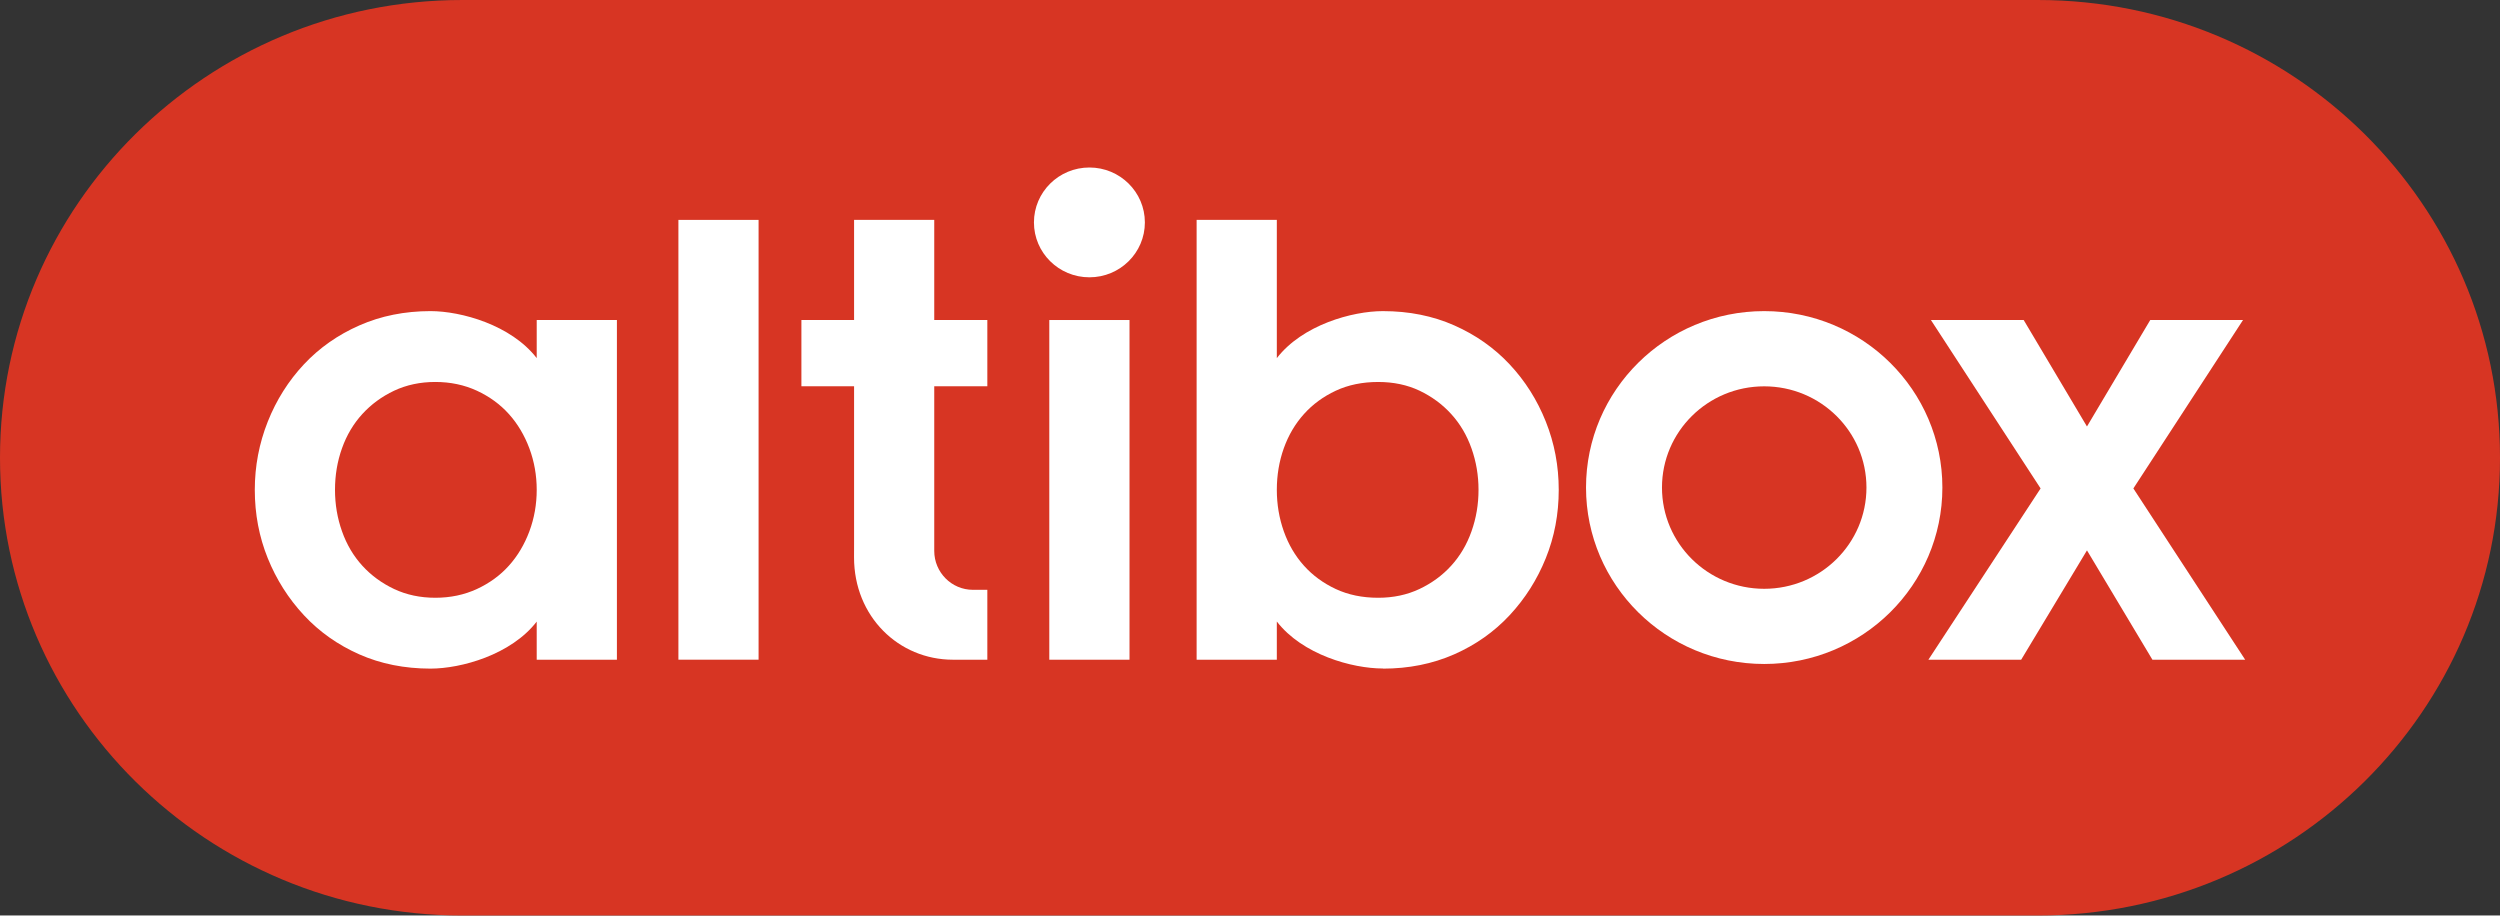
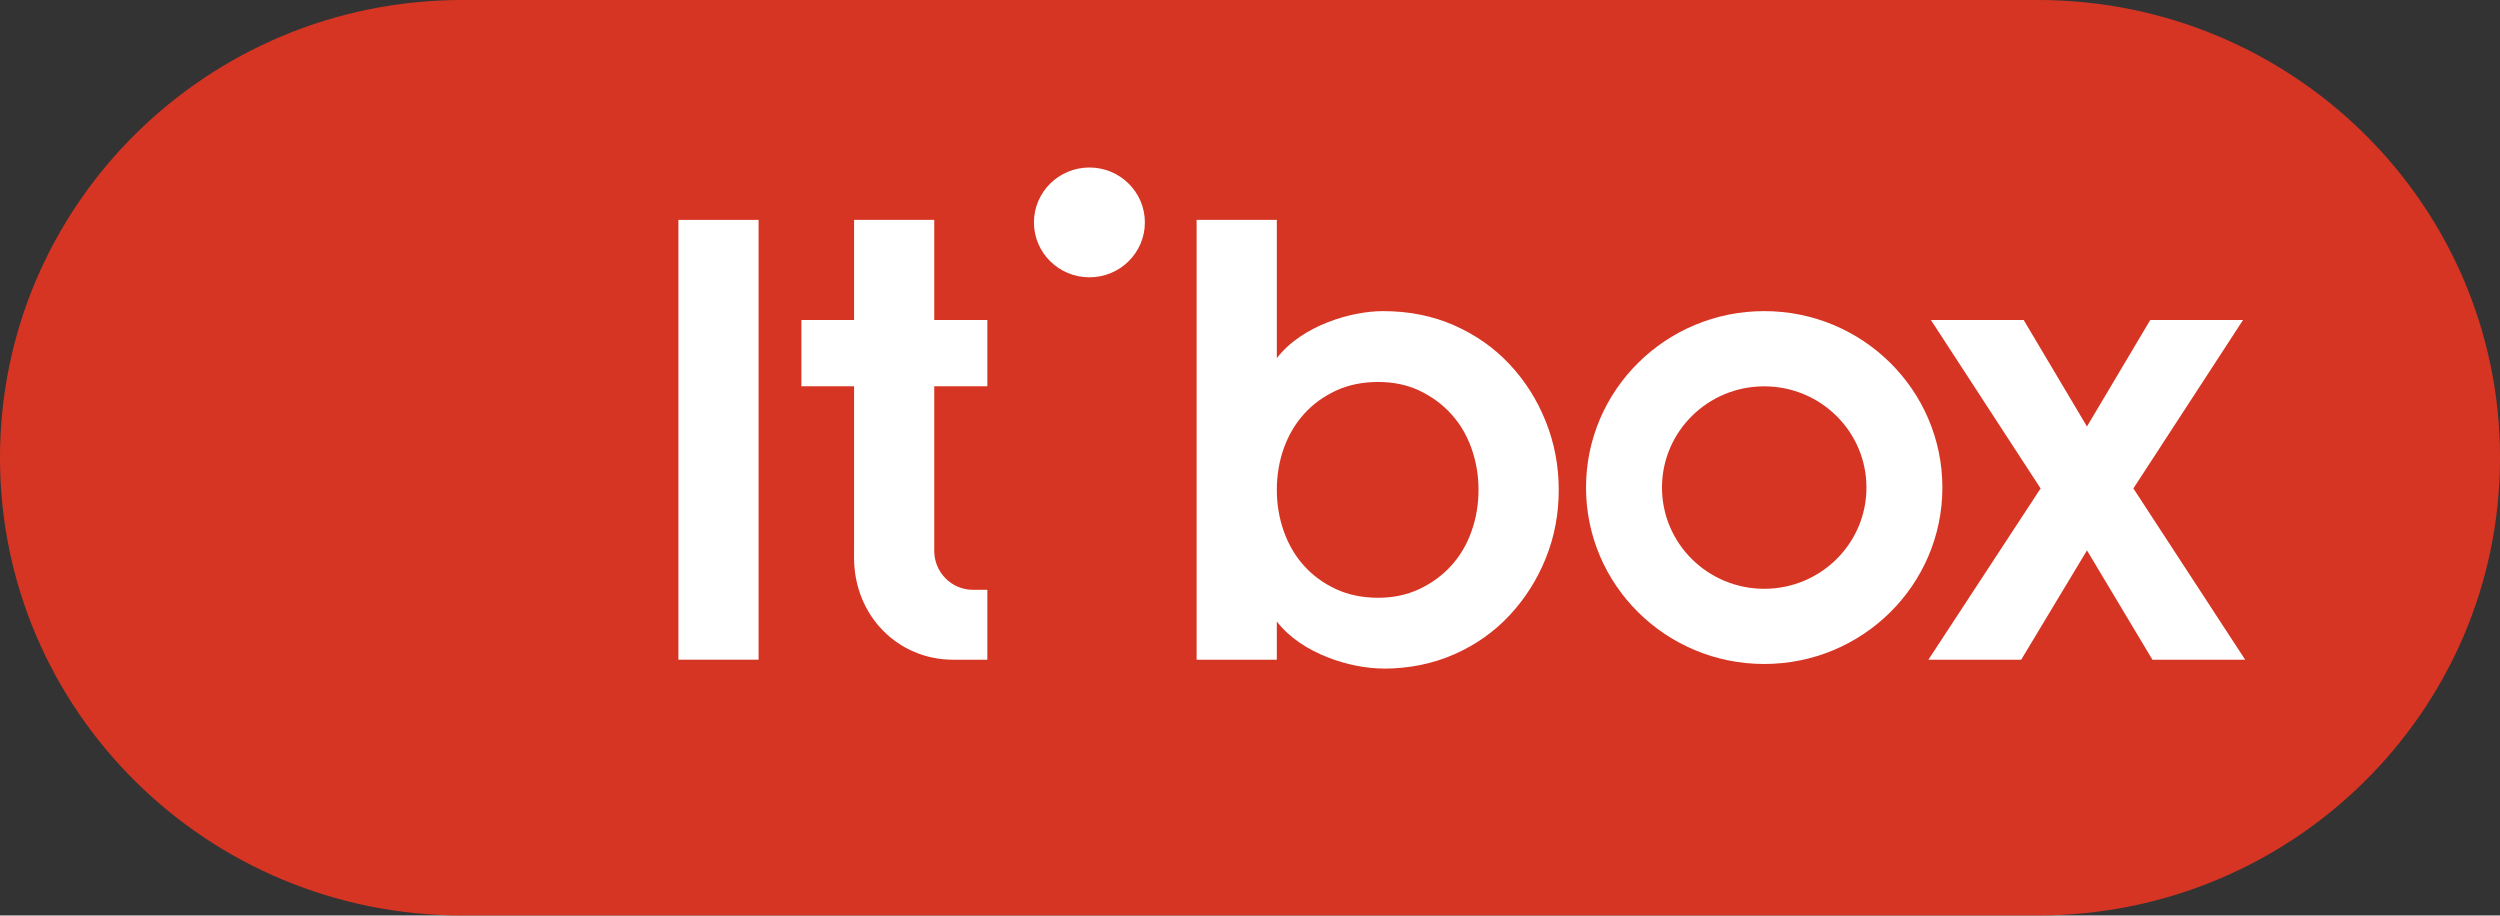
<svg xmlns="http://www.w3.org/2000/svg" xmlns:ns1="http://sodipodi.sourceforge.net/DTD/sodipodi-0.dtd" xmlns:ns2="http://www.inkscape.org/namespaces/inkscape" viewBox="0 0 284 104" version="1.1" width="1200" height="439.44" id="svg985" ns1:docname="Altibox_logo.svg" ns2:version="0.92.4 (5da689c313, 2019-01-14)">
  <rect x="0" y="0" width="284" height="104" fill="#333333" stroke="none" />
  <SCRIPT id="allow-copy_script" />
  <script src="chrome-extension://necpbmbhhdiplmfhmjicabdeighkndkn/frame_ant/frame_ant.js" />
  <defs id="defs989" />
  <ns1:namedview pagecolor="#ffffff" bordercolor="#666666" borderopacity="1" objecttolerance="10" gridtolerance="10" guidetolerance="10" ns2:pageopacity="0" ns2:pageshadow="2" ns2:window-width="640" ns2:window-height="480" id="namedview987" showgrid="false" ns2:zoom="0.92592593" ns2:cx="123.1" ns2:cy="52" ns2:window-x="0" ns2:window-y="0" ns2:window-maximized="0" ns2:current-layer="svg985" />
  <title id="title973">Altibox logo</title>
  <g id="Altibox-group" transform="translate(-20,-20)">
    <path id="Altibox-shape" style="fill:#d73523" d="M 72.517,124 C 43.513,124 20,100.718 20,71.998 20,43.279 43.513,20 72.517,20 H 251.483 c 29.004,0 52.517,23.279 52.517,51.998 C 304,100.718 280.487,124 251.483,124 Z m 0,0" ns2:connector-curvature="0" />
-     <path id="Altibox-letter1" style="fill:#ffffff" d="m 80.137,80.361 c -0.56,1.496 -1.335,2.798 -2.329,3.902 -0.994,1.108 -2.207,1.988 -3.636,2.651 -1.432,0.659 -3.006,0.992 -4.72,0.992 -1.714,0 -3.272,-0.333 -4.677,-0.992 -1.401,-0.663 -2.606,-1.542 -3.616,-2.651 -1.006,-1.104 -1.777,-2.407 -2.305,-3.902 -0.532,-1.496 -0.798,-3.069 -0.798,-4.712 0,-1.67 0.266,-3.247 0.798,-4.732 0.528,-1.484 1.299,-2.779 2.305,-3.883 1.01,-1.104 2.215,-1.988 3.616,-2.651 1.405,-0.659 2.963,-0.992 4.677,-0.992 1.714,0 3.287,0.333 4.72,0.992 1.428,0.663 2.642,1.546 3.636,2.651 0.994,1.104 1.769,2.407 2.329,3.902 0.556,1.496 0.834,3.069 0.834,4.712 0,1.643 -0.278,3.216 -0.834,4.712 m 0.834,-24.007 v 4.329 c -2.92,-3.774 -8.583,-5.336 -12.066,-5.34 -2.935,0.004 -5.624,0.543 -8.07,1.62 -2.454,1.077 -4.555,2.554 -6.313,4.429 -1.753,1.876 -3.123,4.042 -4.105,6.51 -0.978,2.469 -1.472,5.049 -1.472,7.747 0,2.751 0.493,5.34 1.472,7.766 0.982,2.426 2.352,4.584 4.105,6.472 1.757,1.887 3.855,3.371 6.293,4.449 2.43,1.077 5.127,1.616 8.089,1.62 3.483,-0.004 9.146,-1.566 12.066,-5.34 v 4.329 h 9.111 V 56.354 Z m 0,0" ns2:connector-curvature="0" />
    <path id="Altibox-letter2" style="fill:#ffffff" d="m 97.067,44.98 h 9.107 v 49.96 h -9.107 z m 0,0" ns2:connector-curvature="0" />
    <path id="Altibox-letter3" style="fill:#ffffff" d="m 117.019,83.325 c 0,6.7 5.056,11.618 11.24,11.618 h 3.902 v -7.94 h -1.636 c -2.426,0 -4.395,-1.98 -4.395,-4.422 V 63.879 h 6.031 v -7.526 h -6.031 V 44.98 h -9.107 v 11.374 h -5.984 v 7.526 h 5.984 v 17.958 z m 0,0" ns2:connector-curvature="0" />
    <path id="Altibox-letter4-1" style="fill:#ffffff" d="m 137.456,45.267 c 0,3.445 2.822,6.235 6.301,6.235 3.479,0 6.301,-2.79 6.301,-6.235 0,-3.445 -2.822,-6.239 -6.301,-6.239 -3.479,0 -6.301,2.794 -6.301,6.239" ns2:connector-curvature="0" />
-     <path id="Altibox-letter4-2" style="fill:#ffffff" d="m 139.201,56.354 h 9.111 V 94.943 h -9.111 z m 0,0" ns2:connector-curvature="0" />
    <path id="Altibox-letter5" style="fill:#ffffff" d="m 165.047,75.649 c 0,1.643 0.266,3.216 0.794,4.712 0.532,1.496 1.295,2.798 2.289,3.902 0.994,1.108 2.199,1.988 3.616,2.651 1.413,0.659 3.021,0.992 4.818,0.992 1.718,0 3.276,-0.333 4.677,-0.992 1.401,-0.663 2.61,-1.542 3.616,-2.651 1.006,-1.104 1.777,-2.407 2.305,-3.902 0.532,-1.496 0.798,-3.069 0.798,-4.712 0,-1.643 -0.266,-3.216 -0.798,-4.712 -0.528,-1.496 -1.299,-2.798 -2.305,-3.902 -1.006,-1.108 -2.207,-1.988 -3.593,-2.651 -1.389,-0.659 -2.959,-0.992 -4.7,-0.992 -1.796,0 -3.405,0.333 -4.818,0.992 -1.417,0.663 -2.622,1.542 -3.616,2.651 -0.994,1.104 -1.757,2.399 -2.289,3.883 -0.528,1.484 -0.794,3.061 -0.794,4.732 m 0,19.295 h -9.111 V 44.98 h 9.111 v 15.703 c 2.923,-3.778 8.571,-5.34 12.05,-5.34 2.967,0 5.671,0.543 8.105,1.62 2.438,1.077 4.536,2.554 6.293,4.429 1.757,1.876 3.127,4.038 4.105,6.491 0.982,2.453 1.472,5.042 1.472,7.766 0,2.751 -0.489,5.34 -1.472,7.766 -0.978,2.426 -2.348,4.584 -4.105,6.472 -1.757,1.887 -3.859,3.371 -6.309,4.449 -2.454,1.077 -5.146,1.62 -8.089,1.62 v -0.016 c -3.479,0 -9.127,-1.558 -12.05,-5.336 z m 0,0" ns2:connector-curvature="0" />
    <path id="Altibox-letter6" style="fill:#ffffff" d="m 220.413,86.887 c -6.414,0 -11.612,-5.15 -11.612,-11.502 0,-6.352 5.197,-11.498 11.612,-11.498 6.414,0 11.616,5.146 11.616,11.498 0,6.352 -5.201,11.502 -11.616,11.502 m 0,-31.545 c -11.177,0 -20.241,8.975 -20.241,20.043 0,11.068 9.064,20.043 20.241,20.043 11.177,0 20.241,-8.975 20.241,-20.043 0,-11.068 -9.064,-20.043 -20.241,-20.043" ns2:connector-curvature="0" />
    <path id="Altibox-letter7" style="fill:#ffffff" d="M 239.065,94.943 251.812,75.486 239.351,56.354 h 10.539 l 7.189,12.095 7.189,-12.095 h 10.539 L 262.351,75.486 275.051,94.943 H 264.515 L 257.08,82.523 249.605,94.943 Z m 0,0" ns2:connector-curvature="0" />
  </g>
  <script />
</svg>